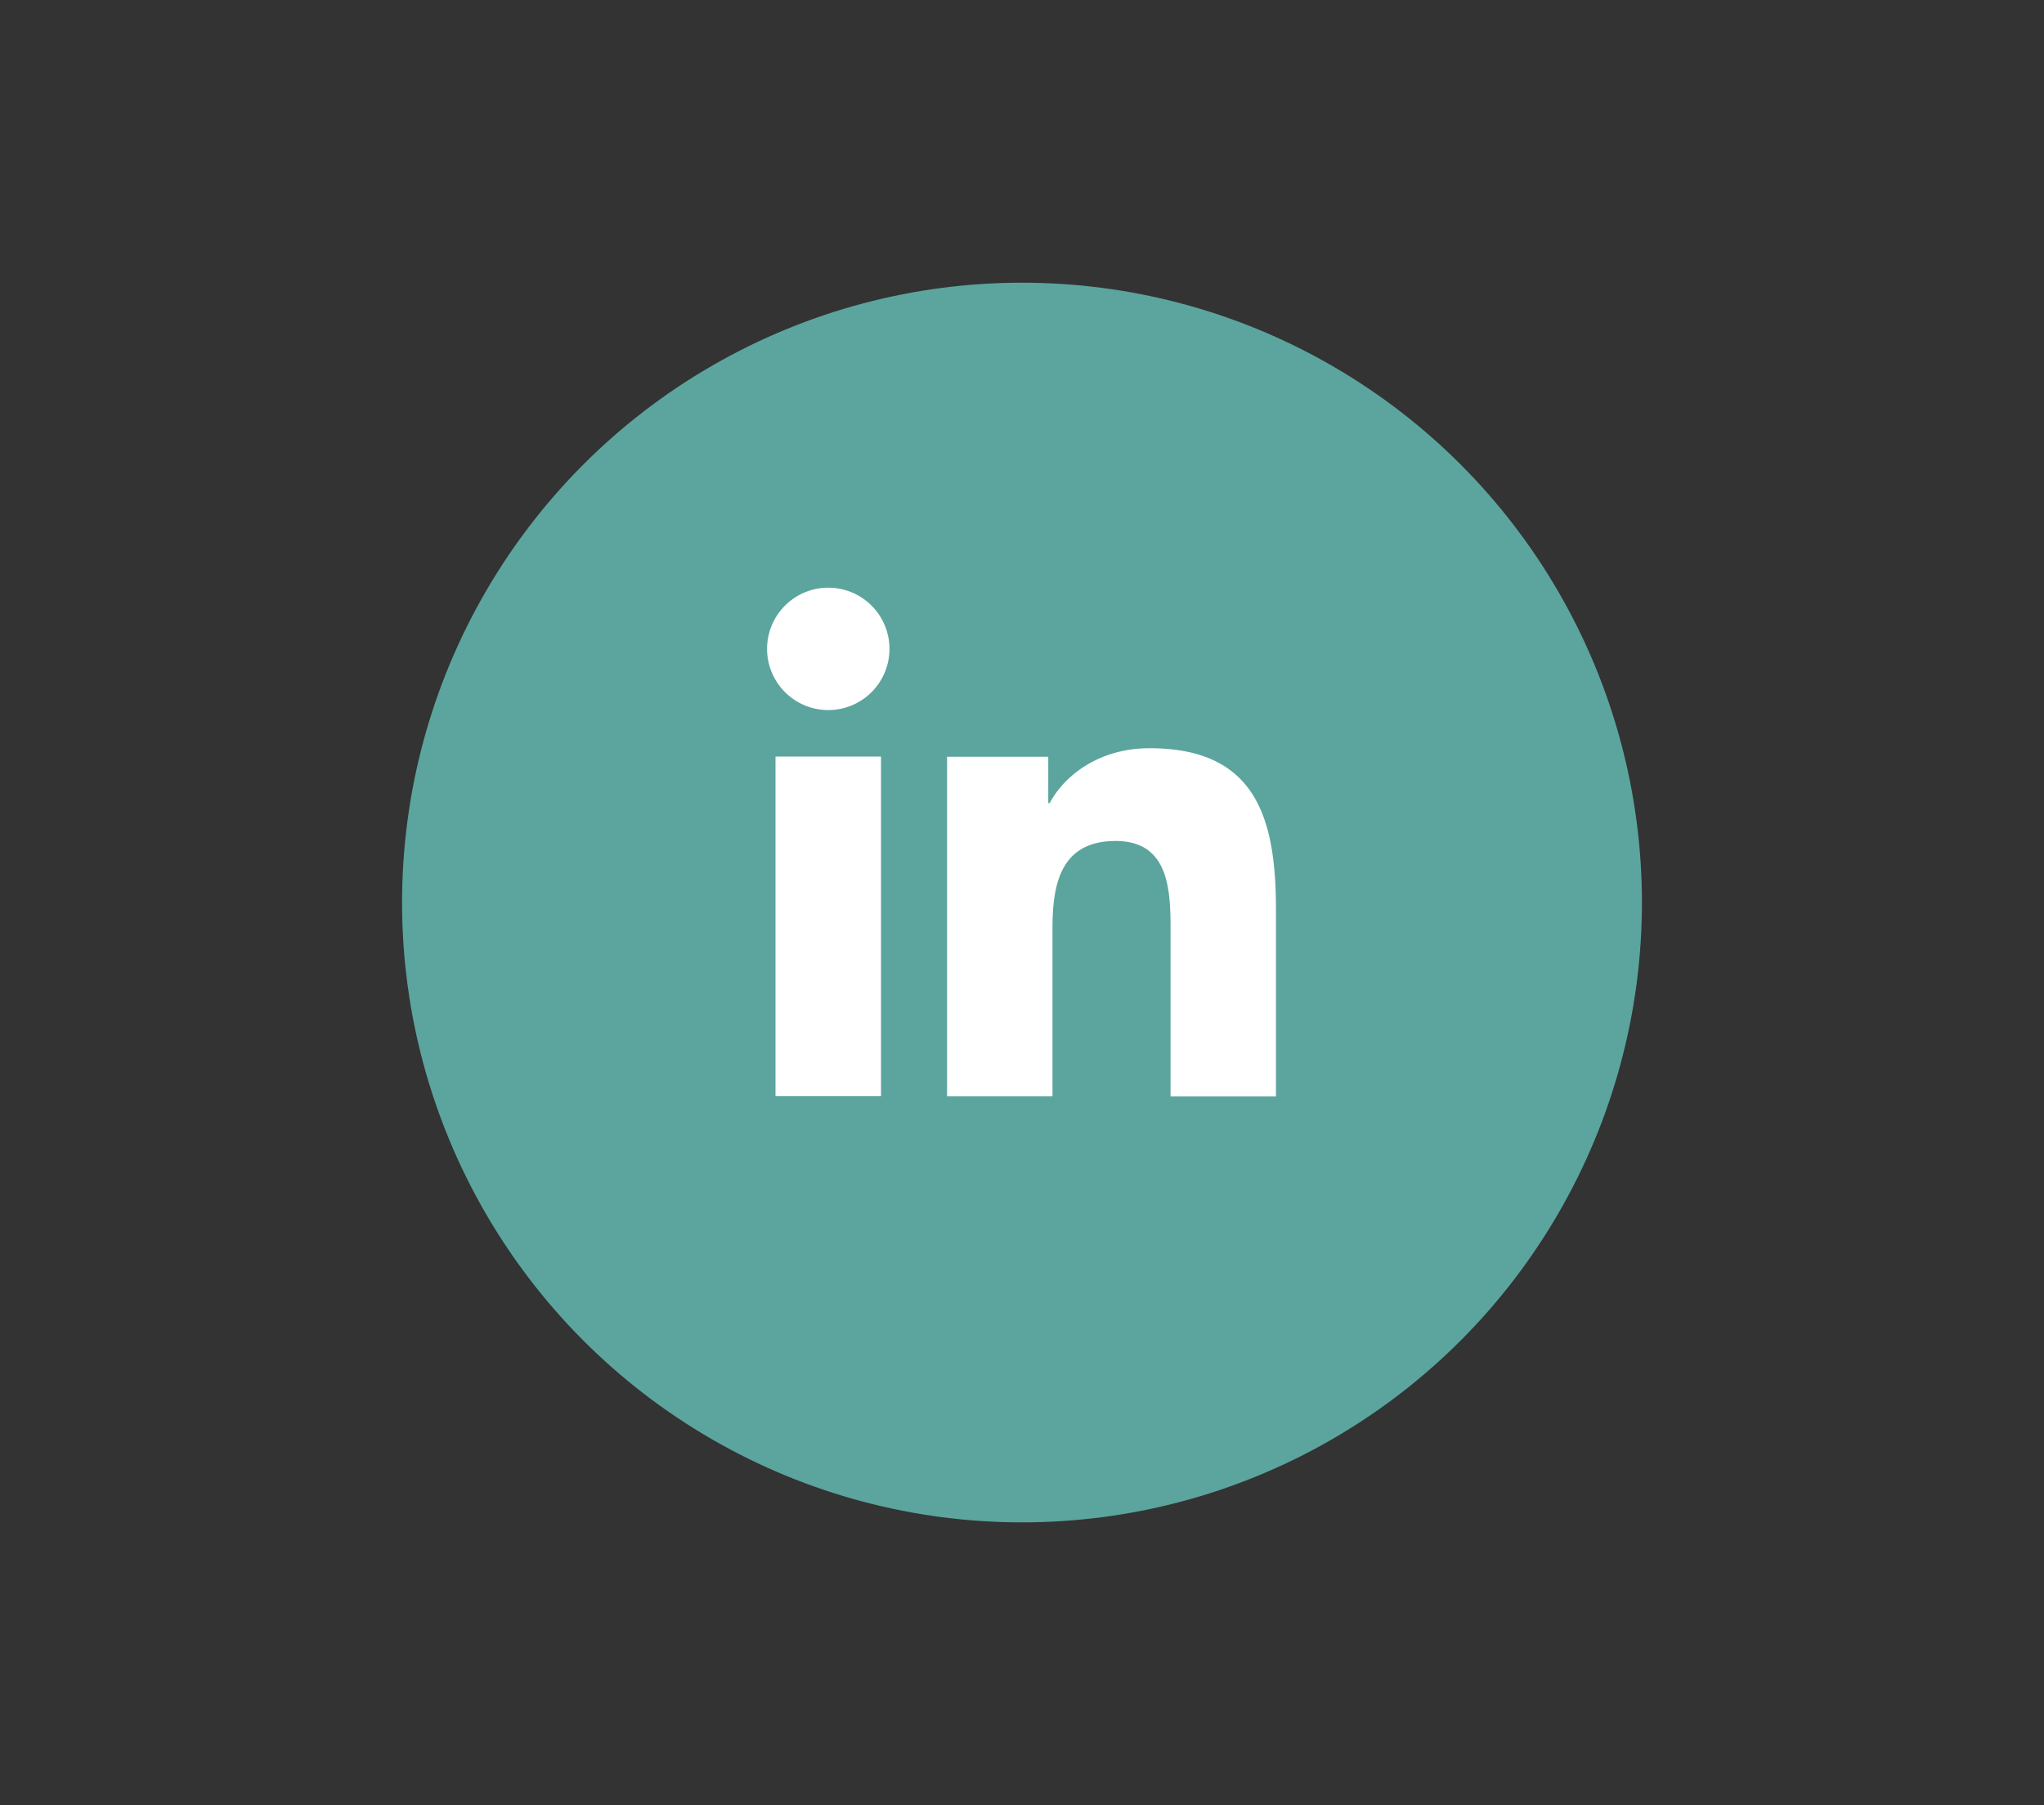
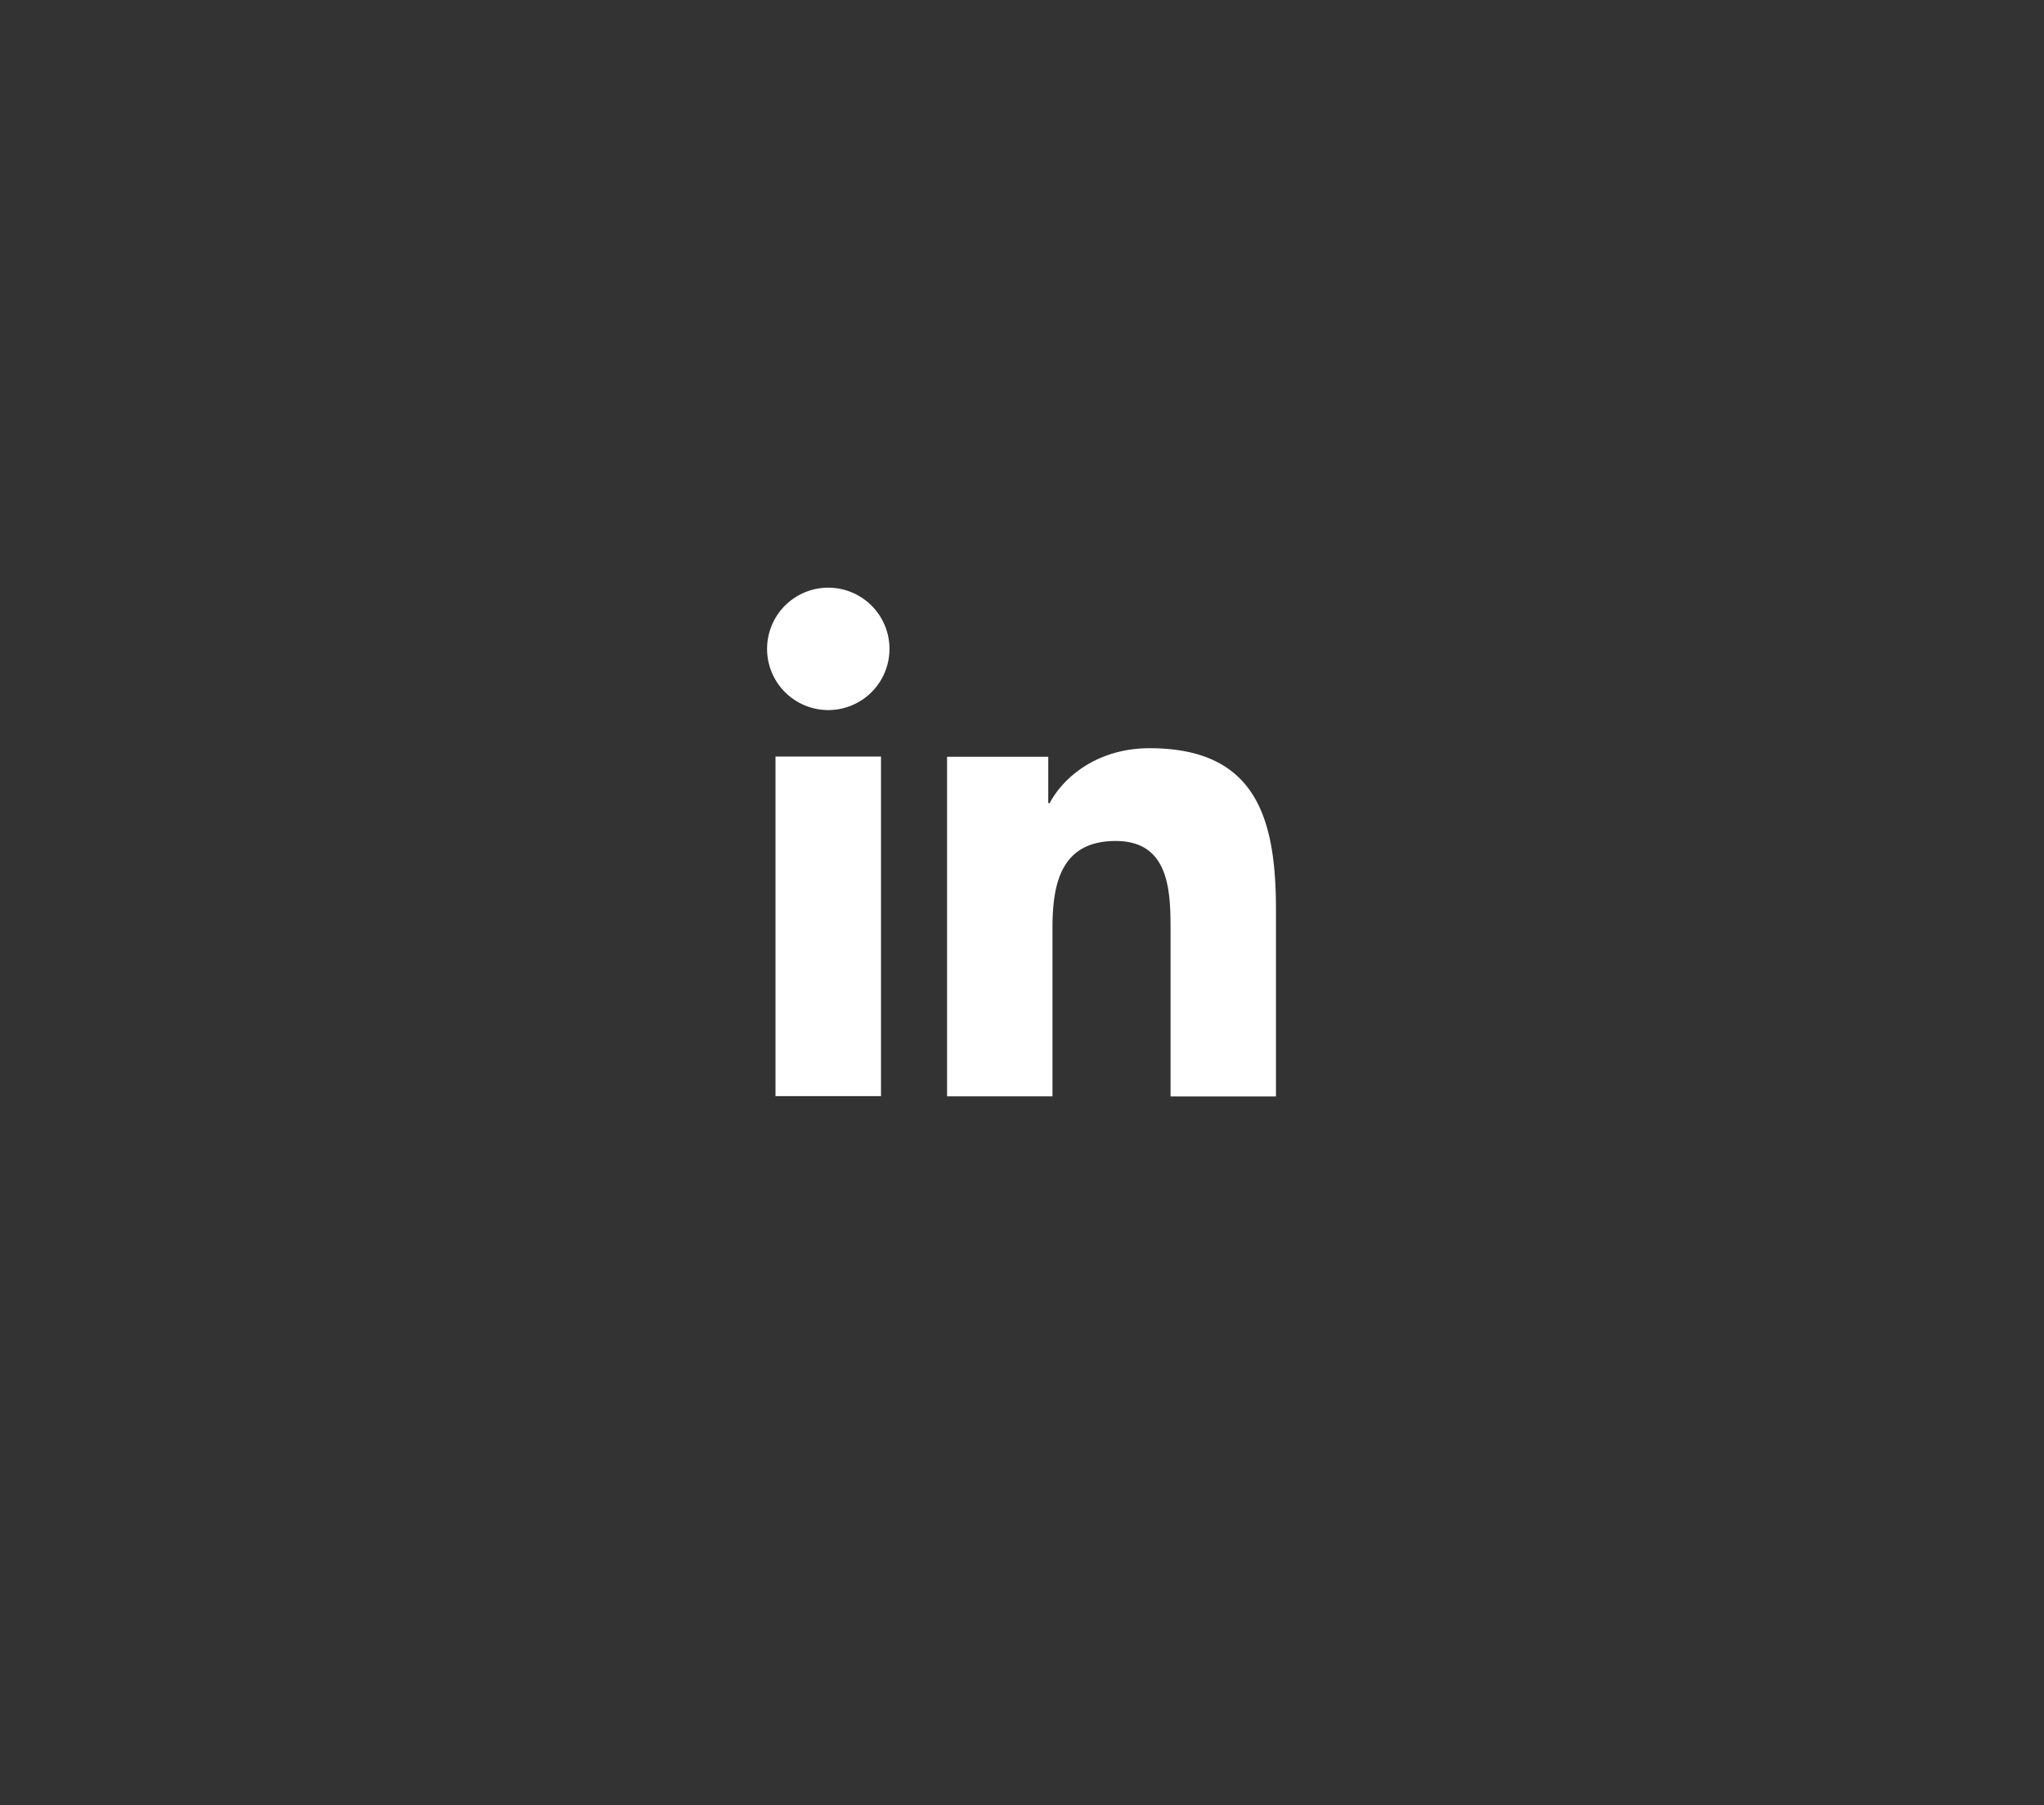
<svg xmlns="http://www.w3.org/2000/svg" id="Layer_1" data-name="Layer 1" viewBox="0 0 668 590">
  <rect x="0" y="0" width="668" height="590" fill="#333333" stroke="none" />
  <defs>
    <style>.cls-1{fill:#5ba59e;}.cls-2{fill:#fff;}</style>
  </defs>
  <g id="Group_3387" data-name="Group 3387">
    <g id="Group_3380" data-name="Group 3380">
-       <circle id="Ellipse_3" data-name="Ellipse 3" class="cls-1" cx="334" cy="295" r="202.6" />
-     </g>
+       </g>
    <path class="cls-2" d="M250.69,211.93a20,20,0,1,1,20,20.16A20,20,0,0,1,250.69,211.93Zm2.75,146.35v-111h34.48v111Zm129.11,0v-54c0-12.88-.26-29.4-17.93-29.4-17.92,0-20.66,14-20.66,28.47v55H309.51v-111h33.07v15.14h.48c4.61-8.73,15.86-17.93,32.62-17.93,34.9,0,41.32,23,41.32,52.83v61H382.55Z" />
  </g>
</svg>